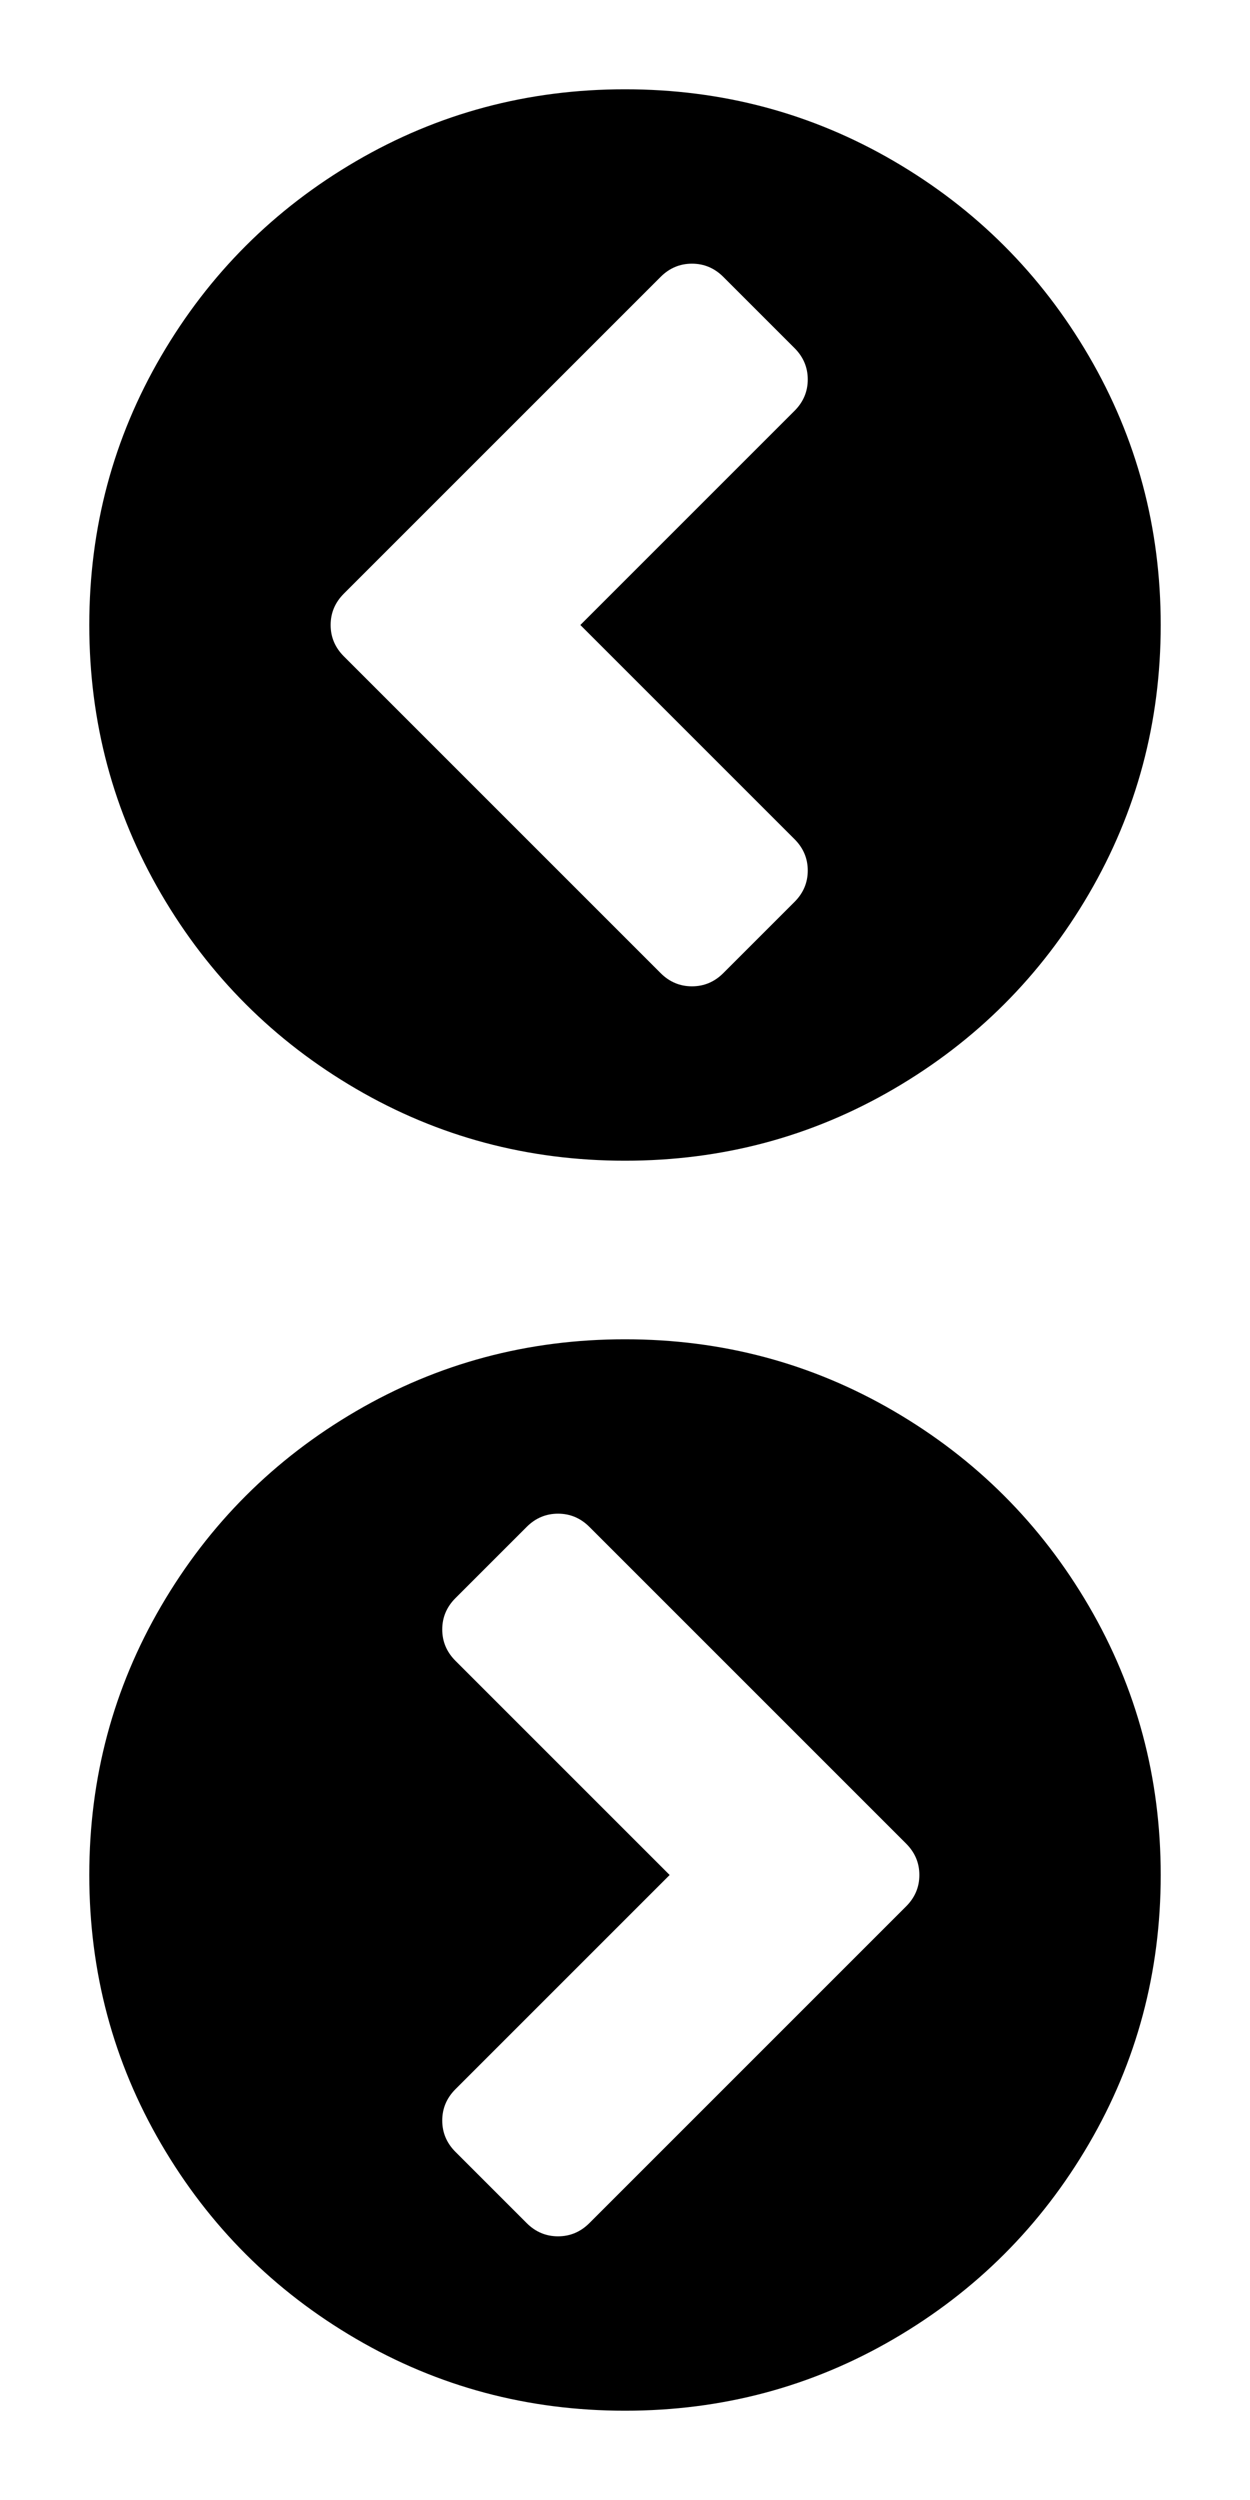
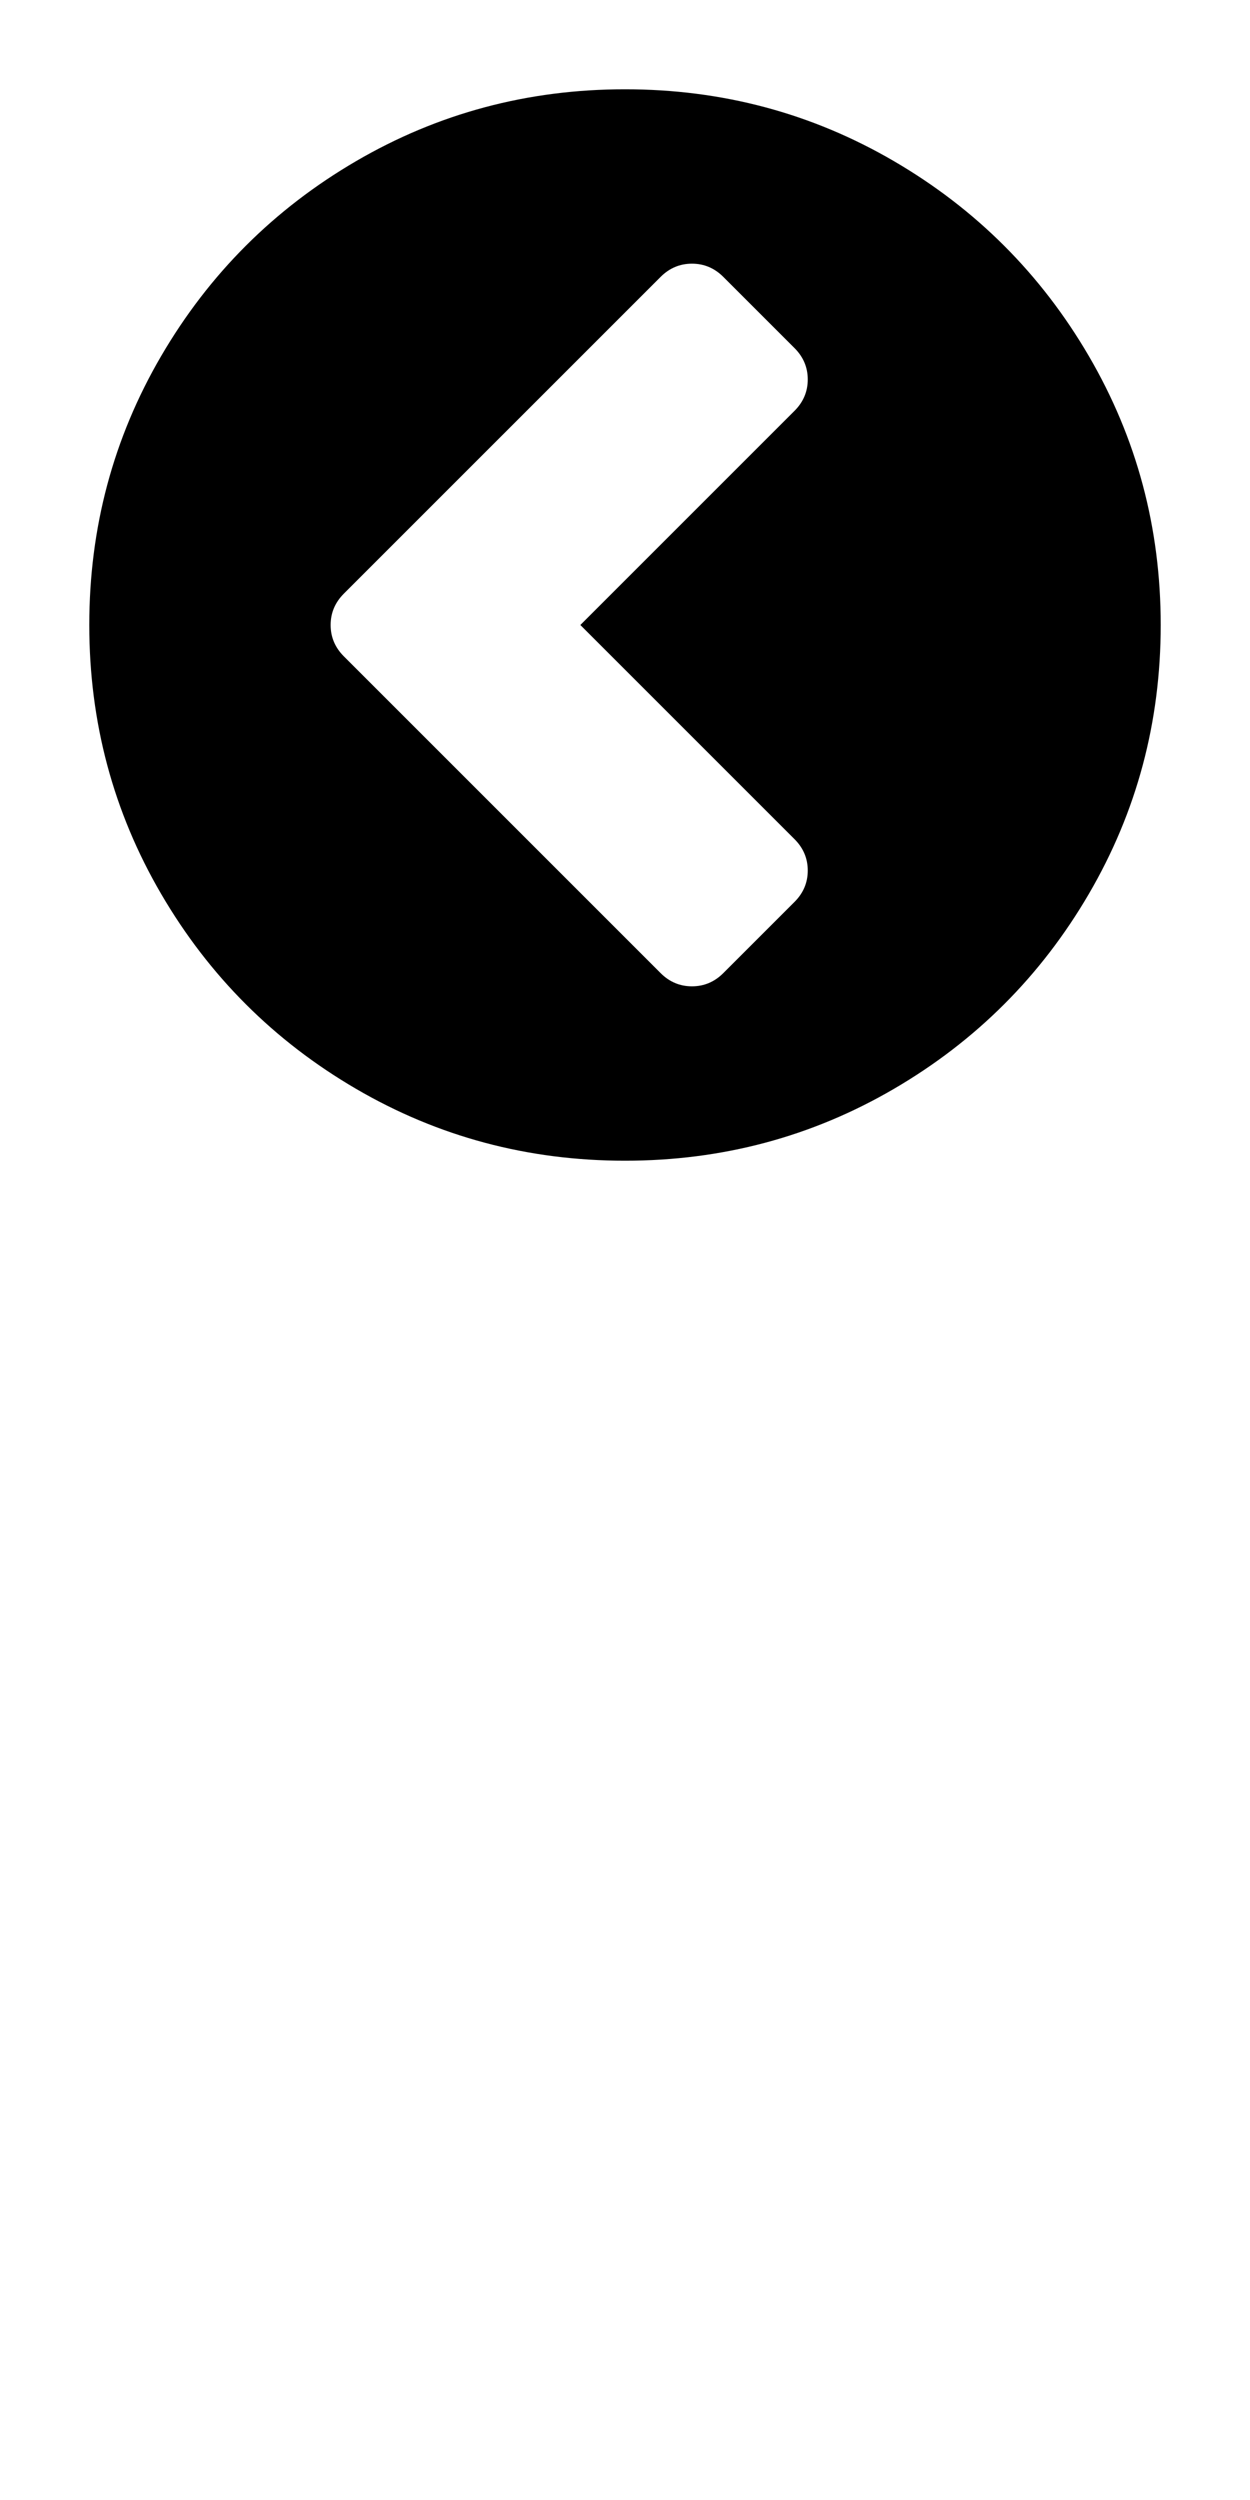
<svg xmlns="http://www.w3.org/2000/svg" xmlns:ns1="http://sodipodi.sourceforge.net/DTD/sodipodi-0.dtd" xmlns:ns2="http://www.inkscape.org/namespaces/inkscape" xmlns:xlink="http://www.w3.org/1999/xlink" width="15" height="30" viewBox="0 0 1792 3584" version="1.1" id="svg5" ns1:docname="calendar-icons.svg" ns2:version="1.3.2 (091e20ef0f, 2023-11-25, custom)">
  <ns1:namedview id="namedview5" pagecolor="#ffffff" bordercolor="#666666" borderopacity="1.0" ns2:showpageshadow="2" ns2:pageopacity="0.0" ns2:pagecheckerboard="0" ns2:deskcolor="#d1d1d1" showgrid="false" ns2:zoom="13.3" ns2:cx="15.526316" ns2:cy="20.977444" ns2:window-width="1920" ns2:window-height="1011" ns2:window-x="0" ns2:window-y="0" ns2:window-maximized="1" ns2:current-layer="svg5" />
  <defs id="defs2">
    <g id="previous">
      <path d="m 1037,1395 102,-102 q 19,-19 19,-45 0,-26 -19,-45 L 832,896 1139,589 q 19,-19 19,-45 0,-26 -19,-45 L 1037,397 q -19,-19 -45,-19 -26,0 -45,19 L 493,851 q -19,19 -19,45 0,26 19,45 l 454,454 q 19,19 45,19 26,0 45,-19 z m 627,-499 q 0,209 -103,385.5 Q 1458,1458 1281.5,1561 1105,1664 896,1664 687,1664 510.5,1561 334,1458 231,1281.5 128,1105 128,896 128,687 231,510.5 334,334 510.5,231 687,128 896,128 1105,128 1281.5,231 1458,334 1561,510.5 1664,687 1664,896 Z" id="path1" />
    </g>
    <g id="next">
-       <path d="m 845,1395 454,-454 q 19,-19 19,-45 0,-26 -19,-45 L 845,397 q -19,-19 -45,-19 -26,0 -45,19 L 653,499 q -19,19 -19,45 0,26 19,45 l 307,307 -307,307 q -19,19 -19,45 0,26 19,45 l 102,102 q 19,19 45,19 26,0 45,-19 z m 819,-499 q 0,209 -103,385.5 Q 1458,1458 1281.5,1561 1105,1664 896,1664 687,1664 510.5,1561 334,1458 231,1281.5 128,1105 128,896 128,687 231,510.5 334,334 510.5,231 687,128 896,128 1105,128 1281.5,231 1458,334 1561,510.5 1664,687 1664,896 Z" id="path2" />
-     </g>
+       </g>
  </defs>
  <use xlink:href="#next" x="0" y="5376" fill="#000000" id="use5" transform="translate(0,-3584)" />
  <use xlink:href="#previous" x="0" y="0" fill="#333333" id="use2" style="fill:#000000;fill-opacity:1" />
</svg>